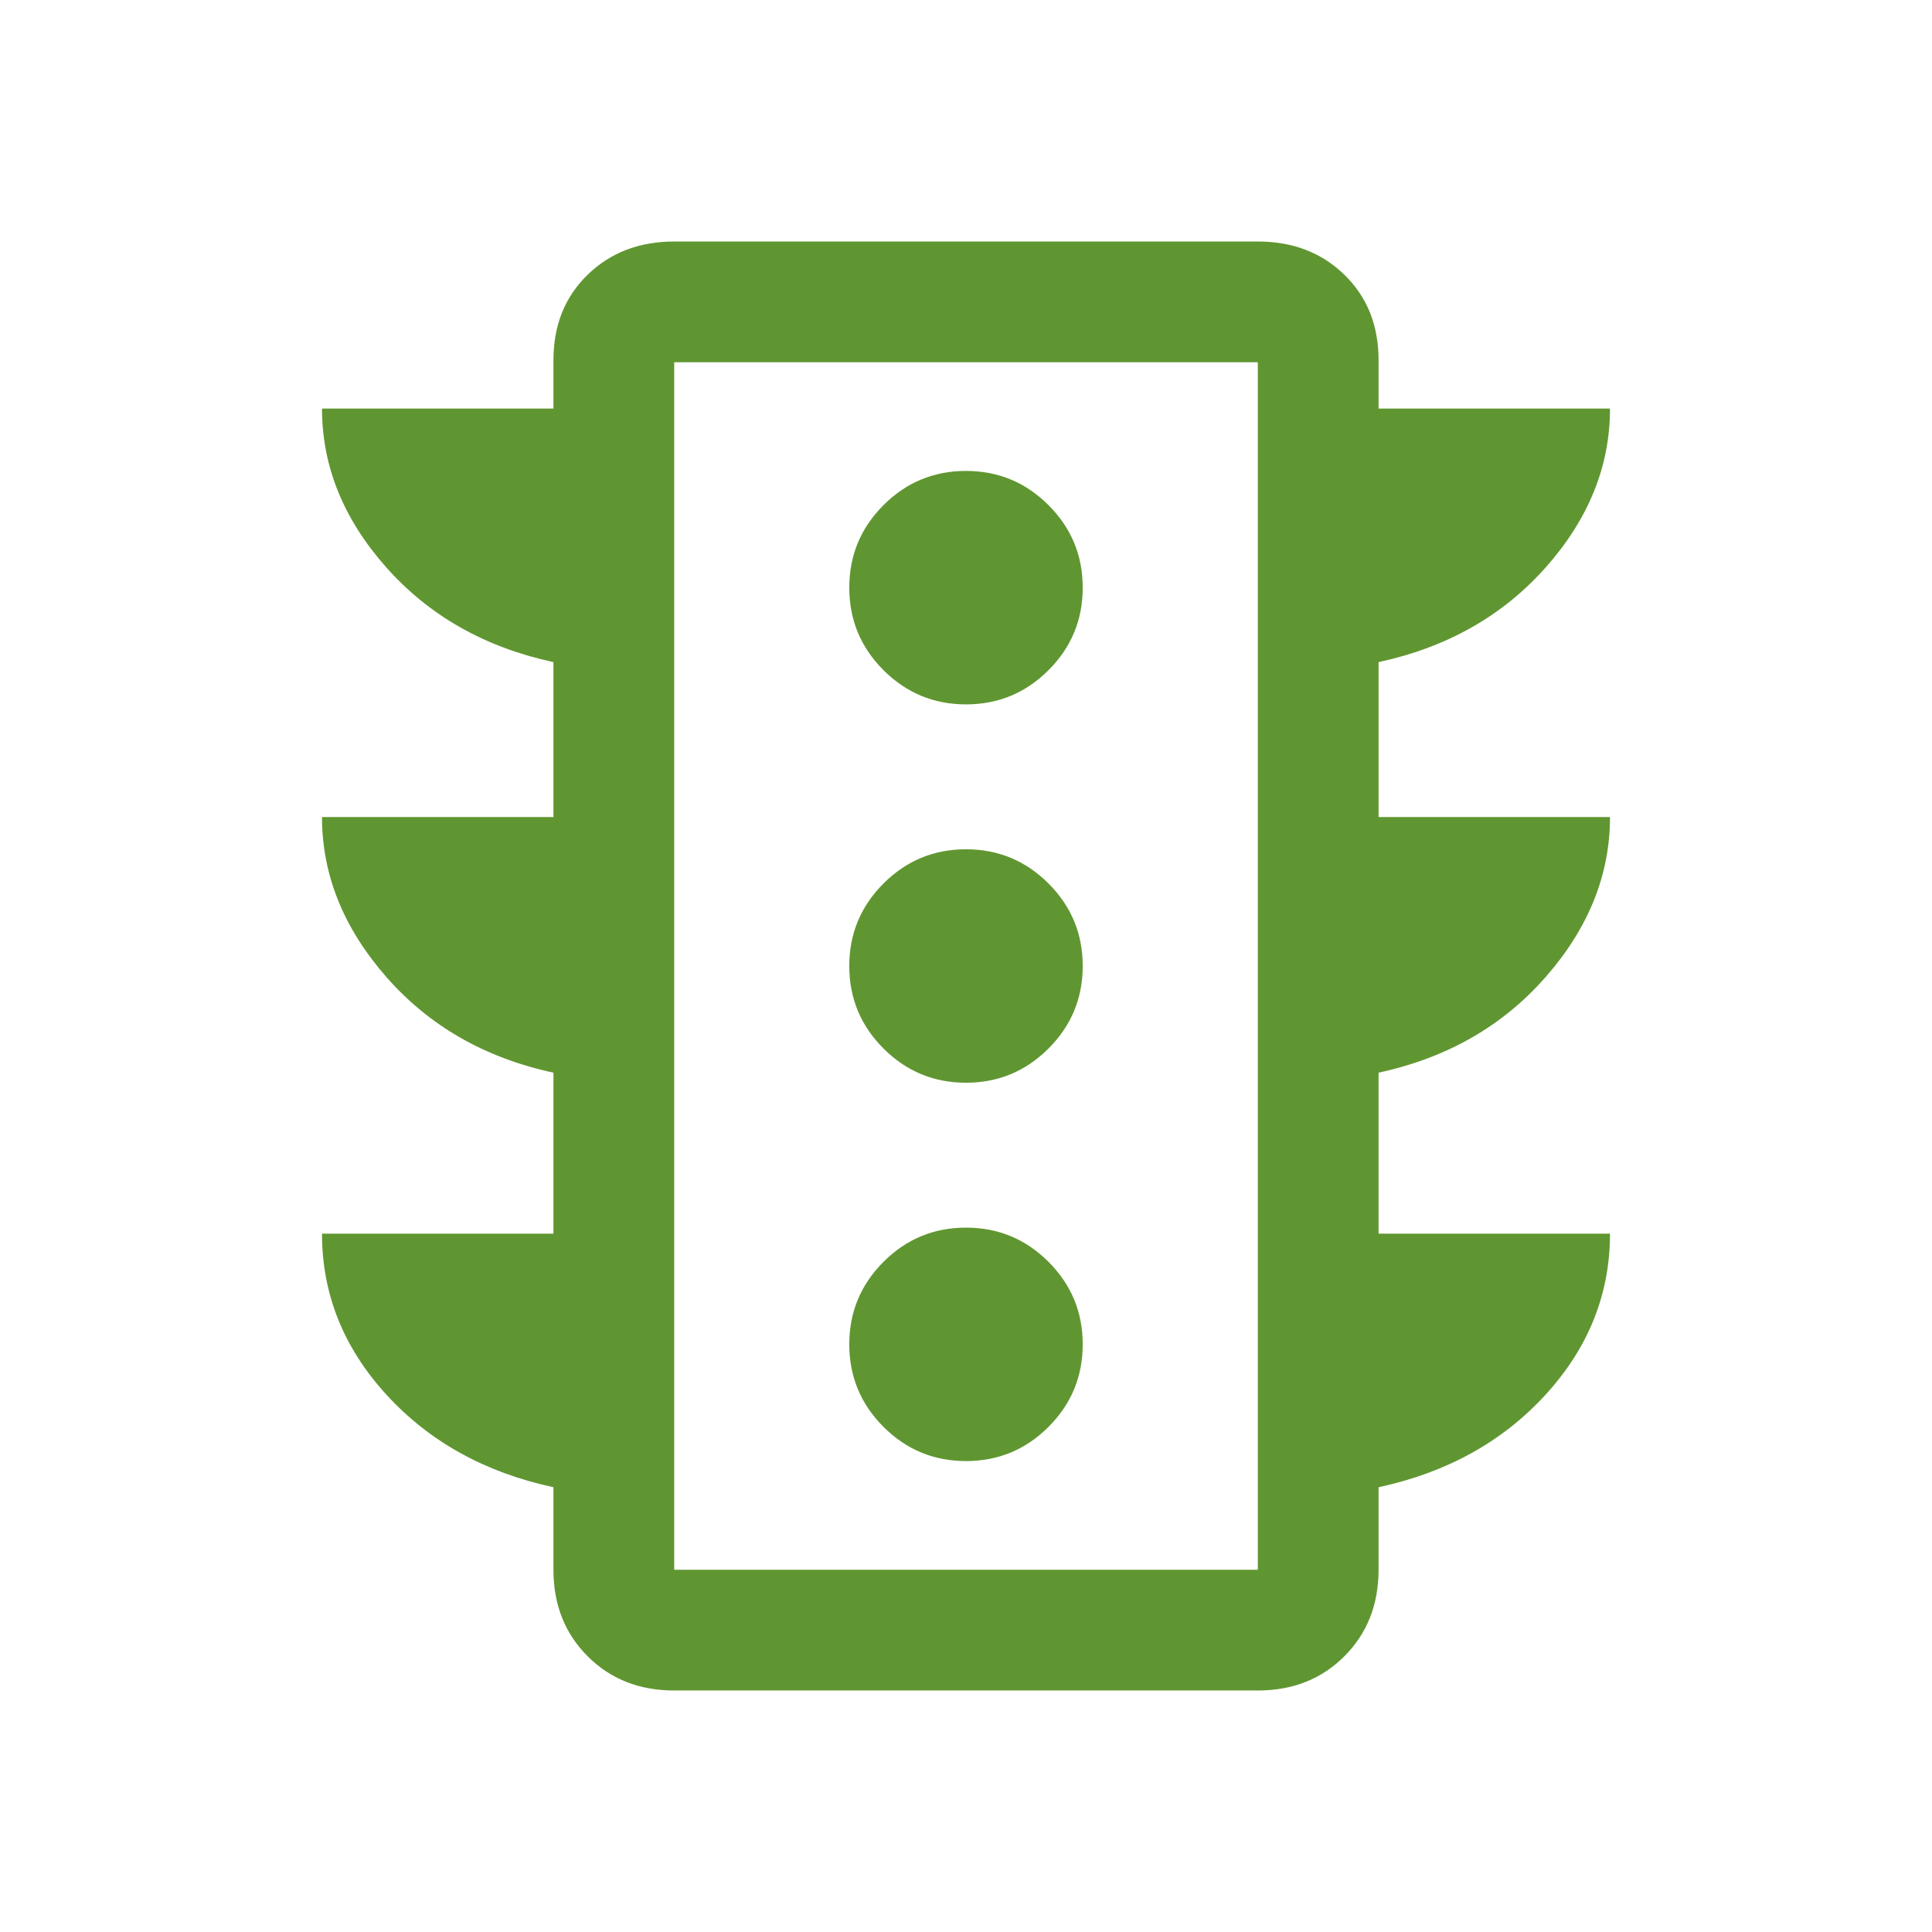
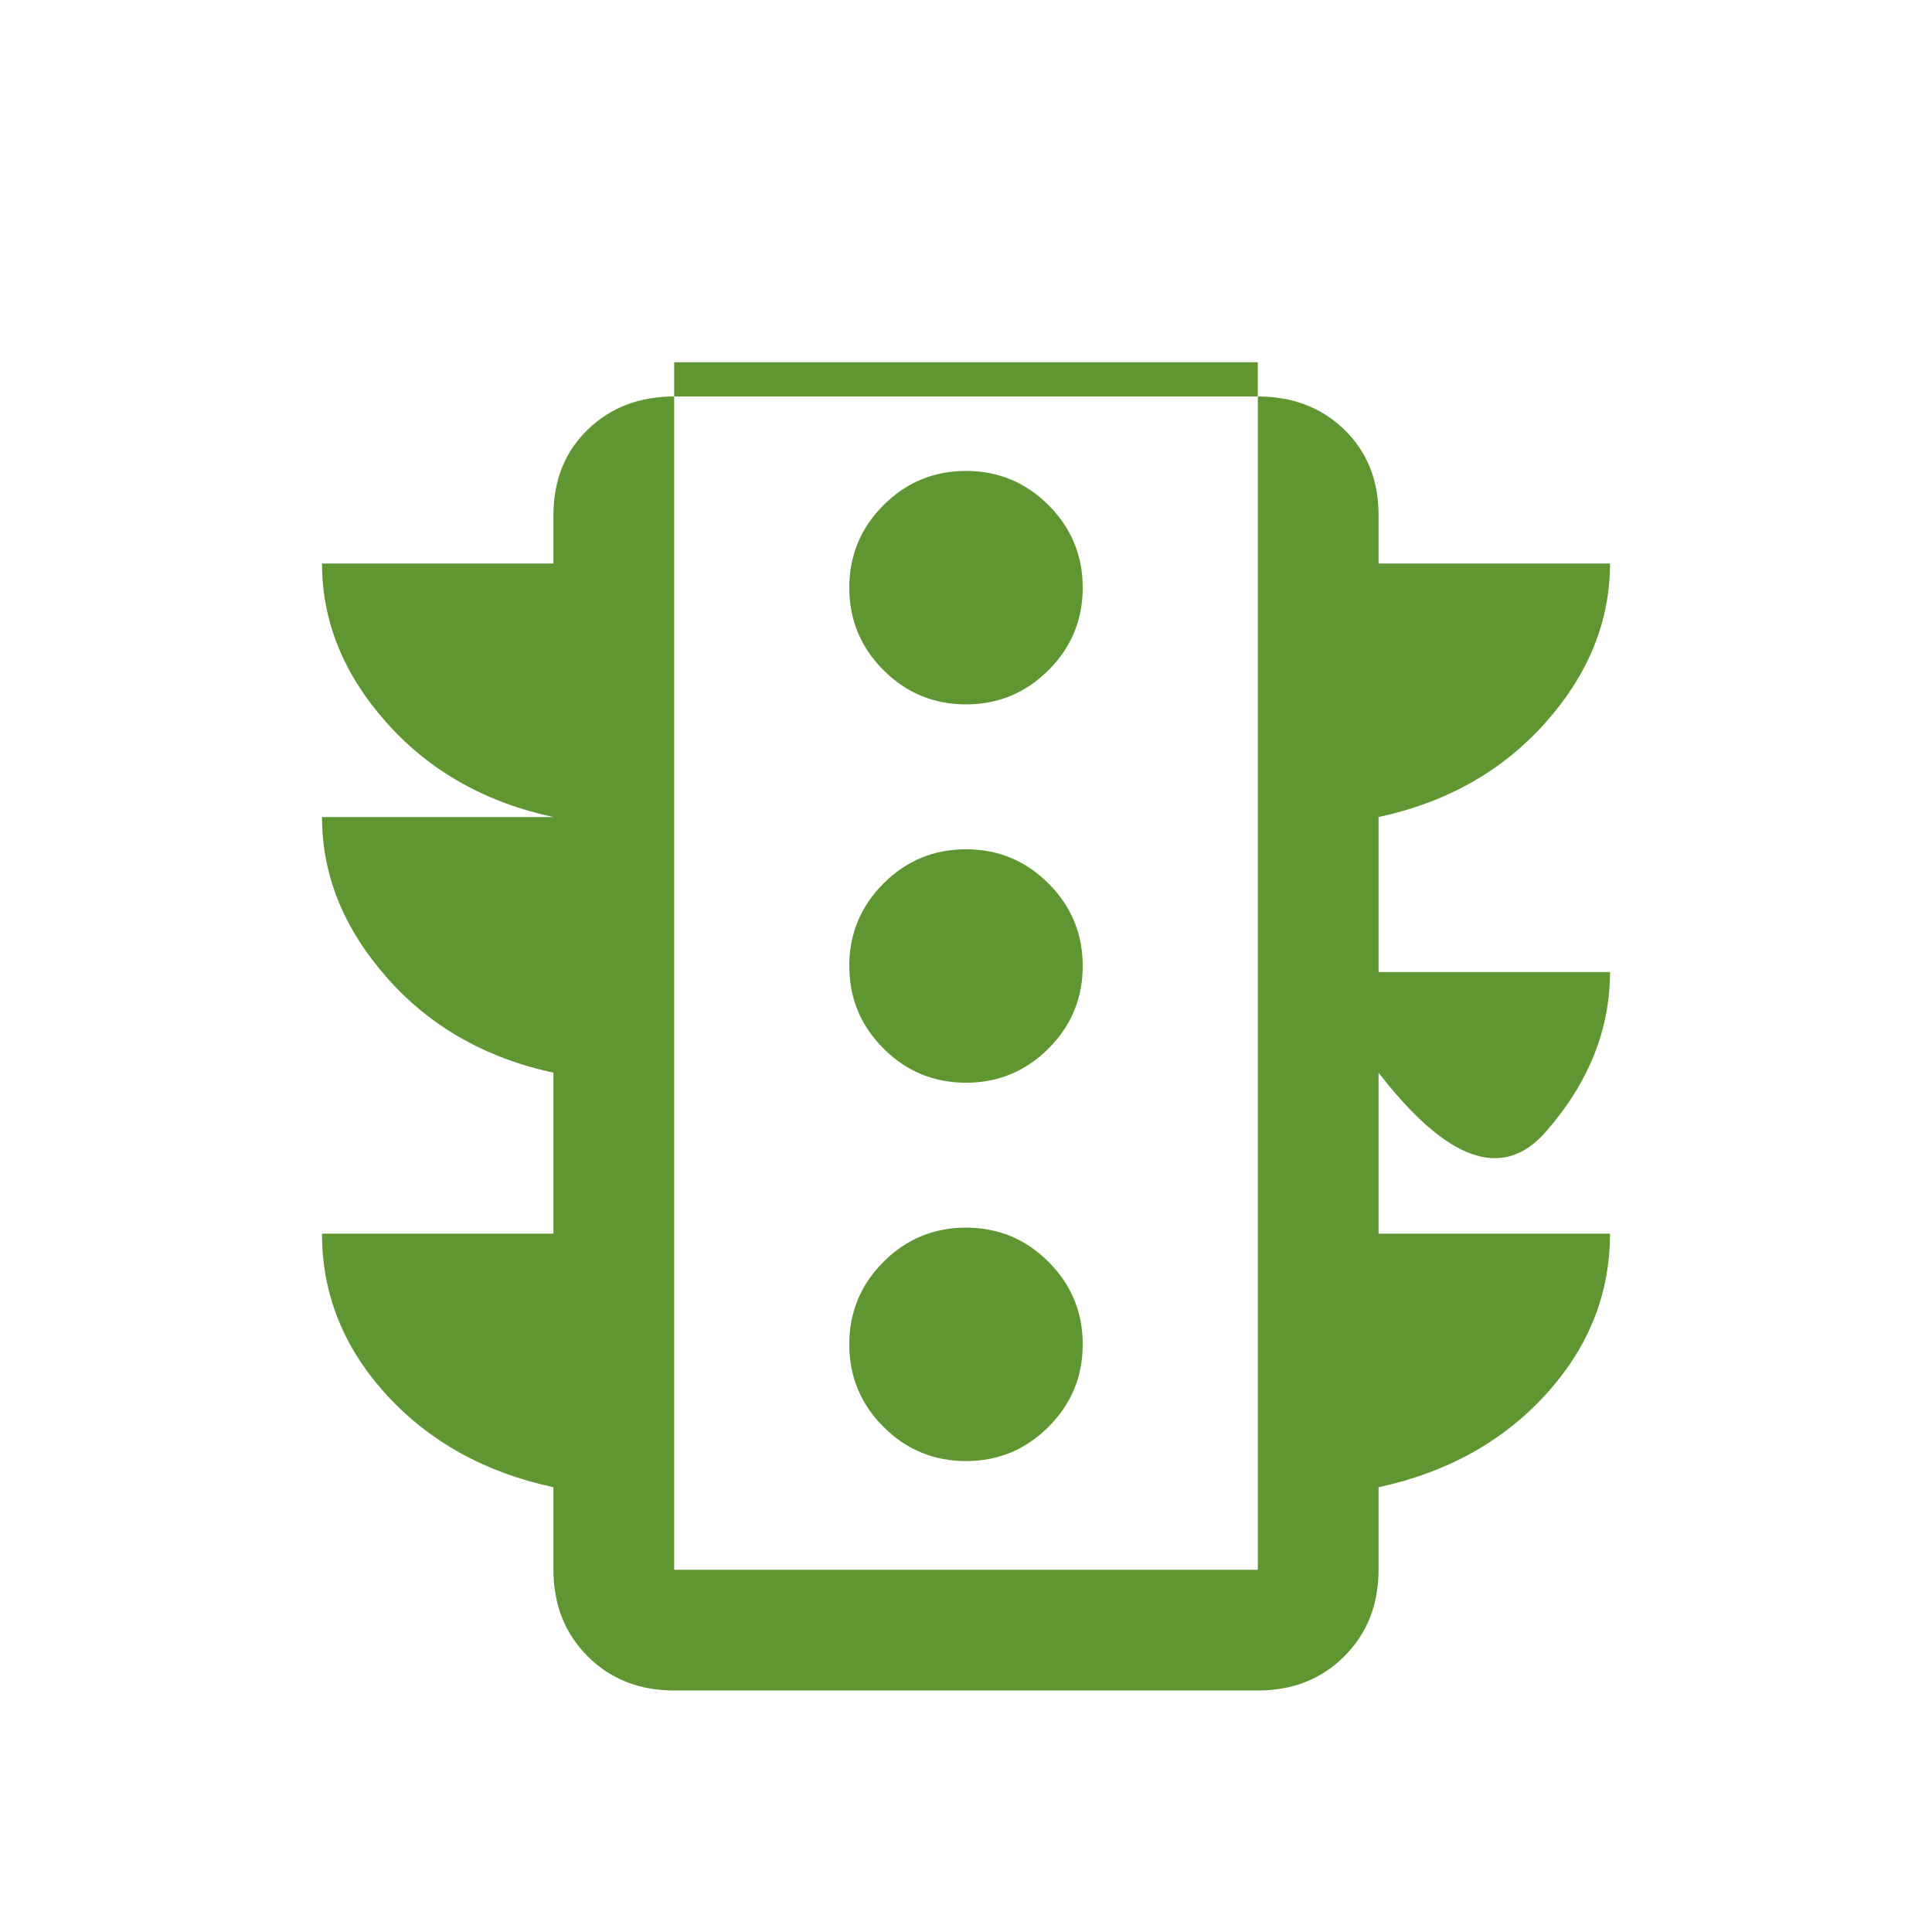
<svg xmlns="http://www.w3.org/2000/svg" height="48px" viewBox="0 -960 960 960" width="48px" fill="#609631">
-   <path d="M480-234q24 0 41-17t17-41q0-24-17-41t-41-17q-24 0-41 17t-17 41q0 24 17 41t41 17Zm0-188q24 0 41-17t17-41q0-24-17-41t-41-17q-24 0-41 17t-17 41q0 24 17 41t41 17Zm0-188q24 0 41-17t17-41q0-24-17-41t-41-17q-24 0-41 17t-17 41q0 24 17 41t41 17ZM275-347v-80q-51-11-83-47.5T160-554h115v-77q-51-11-83-47t-32-79h115v-24q0-26 17-42.5t43-16.5h290q26 0 43 16.5t17 42.5v24h115q0 43-32 79t-83 47v77h115q0 43-32 79.5T685-427v80h115q0 45-32 80t-83 46v41q0 26-17 43t-43 17H335q-26 0-43-17t-17-43v-41q-51-11-83-46t-32-80h115Zm60 167h290v-600H335v600Zm0 0v-600 600Z" />
+   <path d="M480-234q24 0 41-17t17-41q0-24-17-41t-41-17q-24 0-41 17t-17 41q0 24 17 41t41 17Zm0-188q24 0 41-17t17-41q0-24-17-41t-41-17q-24 0-41 17t-17 41q0 24 17 41t41 17Zm0-188q24 0 41-17t17-41q0-24-17-41t-41-17q-24 0-41 17t-17 41q0 24 17 41t41 17ZM275-347v-80q-51-11-83-47.5T160-554h115q-51-11-83-47t-32-79h115v-24q0-26 17-42.5t43-16.5h290q26 0 43 16.5t17 42.5v24h115q0 43-32 79t-83 47v77h115q0 43-32 79.5T685-427v80h115q0 45-32 80t-83 46v41q0 26-17 43t-43 17H335q-26 0-43-17t-17-43v-41q-51-11-83-46t-32-80h115Zm60 167h290v-600H335v600Zm0 0v-600 600Z" />
</svg>